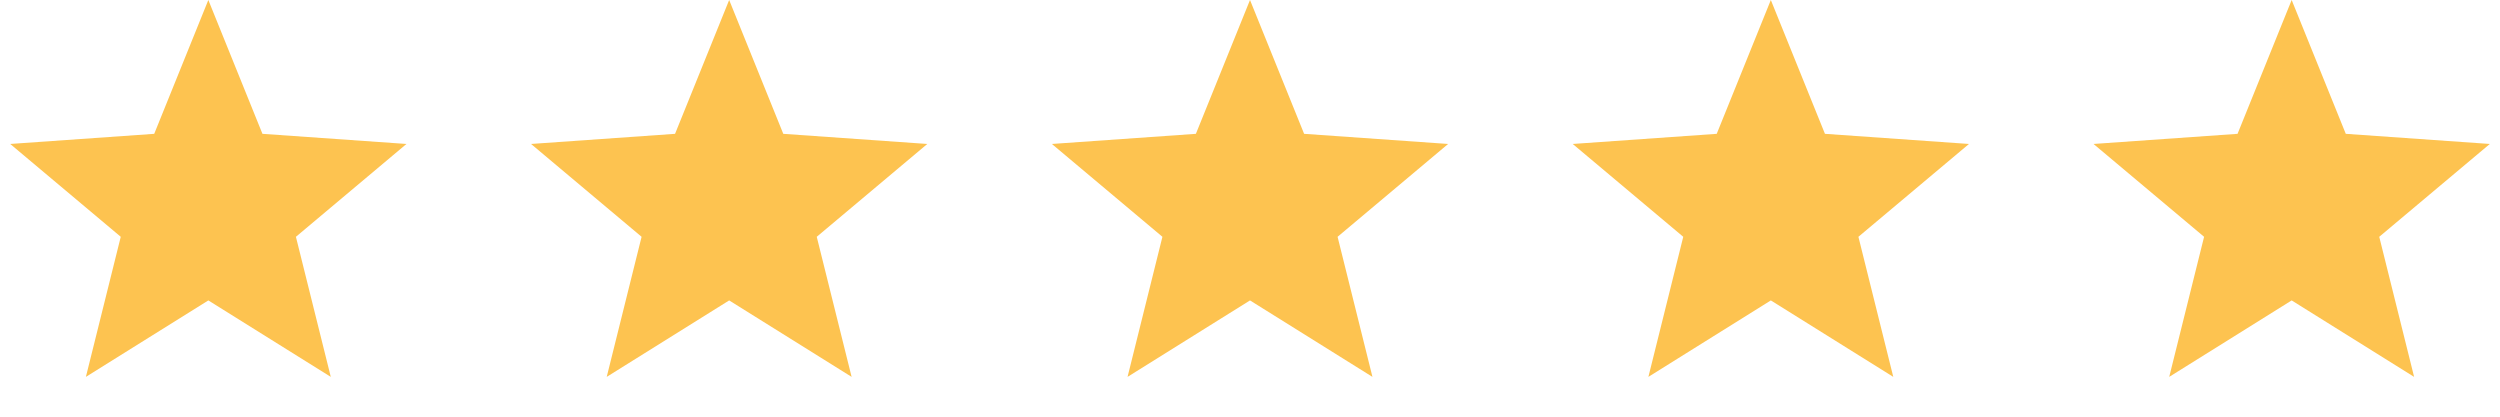
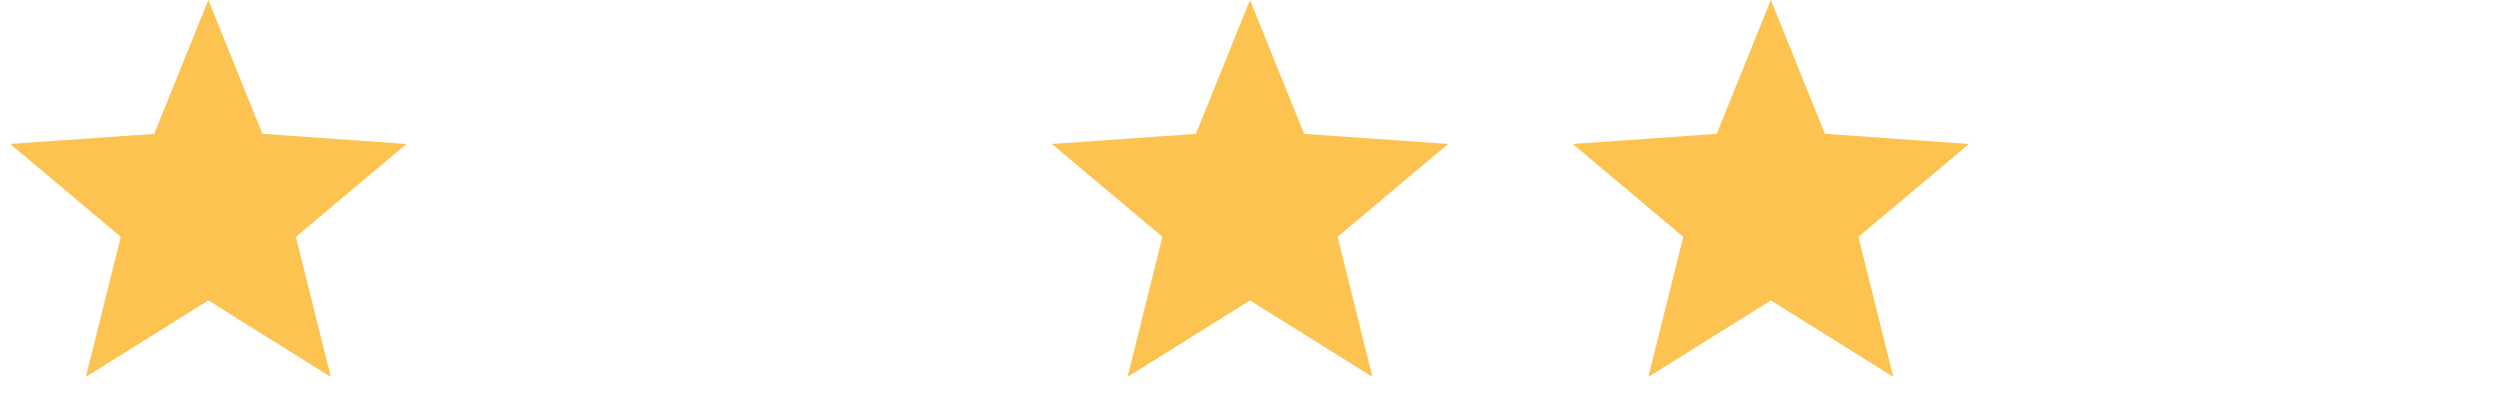
<svg xmlns="http://www.w3.org/2000/svg" width="96" height="16" viewBox="0 0 96 16" fill="none">
  <g id="Group 9">
    <path id="Star 1" d="M8 0L10.078 5.139L15.608 5.528L11.363 9.093L12.702 14.472L8 11.536L3.298 14.472L4.637 9.093L0.392 5.528L5.922 5.139L8 0Z" fill="#FDC350" />
-     <path id="Star 2" d="M28 0L30.078 5.139L35.608 5.528L31.363 9.093L32.702 14.472L28 11.536L23.298 14.472L24.637 9.093L20.392 5.528L25.922 5.139L28 0Z" fill="#FDC350" />
    <path id="Star 3" d="M48 0L50.078 5.139L55.608 5.528L51.363 9.093L52.702 14.472L48 11.536L43.298 14.472L44.637 9.093L40.392 5.528L45.922 5.139L48 0Z" fill="#FDC350" />
    <path id="Star 4" d="M68 0L70.078 5.139L75.609 5.528L71.363 9.093L72.702 14.472L68 11.536L63.298 14.472L64.637 9.093L60.392 5.528L65.922 5.139L68 0Z" fill="#FDC350" />
-     <path id="Star 5" d="M88 0L90.078 5.139L95.609 5.528L91.363 9.093L92.702 14.472L88 11.536L83.298 14.472L84.637 9.093L80.391 5.528L85.922 5.139L88 0Z" fill="#FDC350" />
  </g>
</svg>